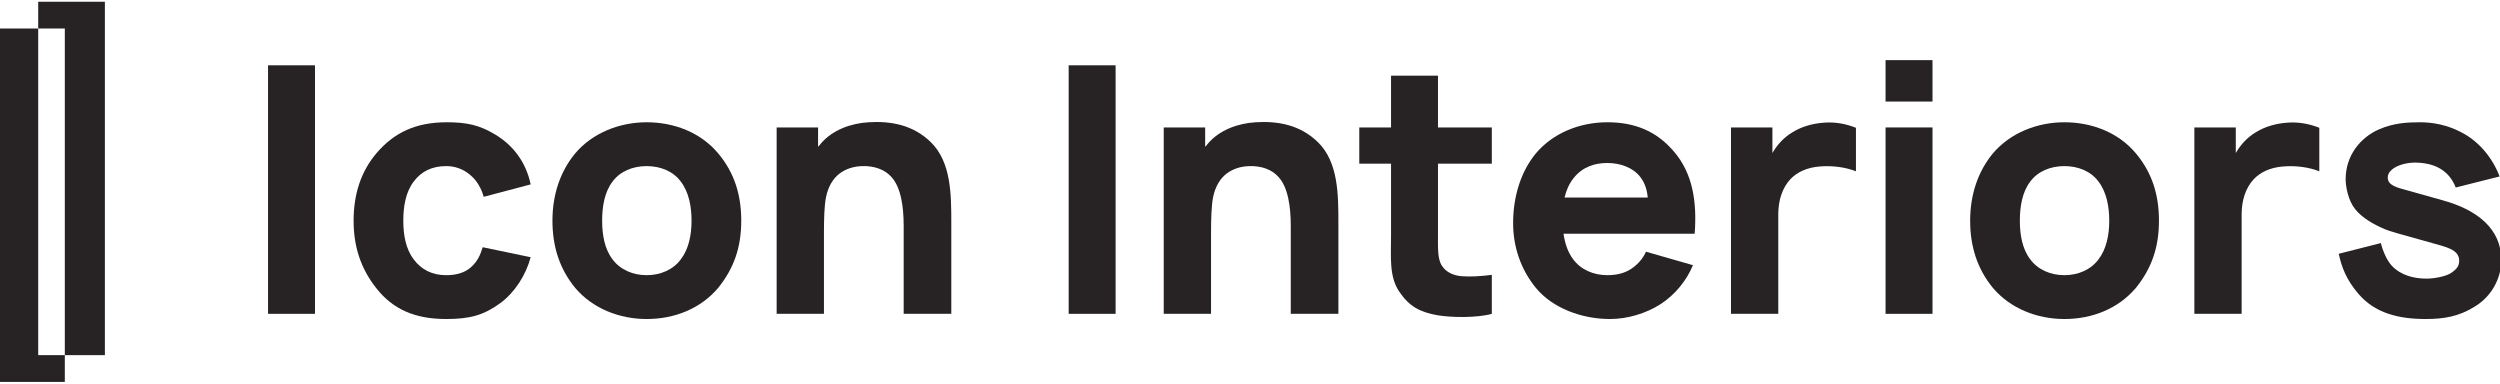
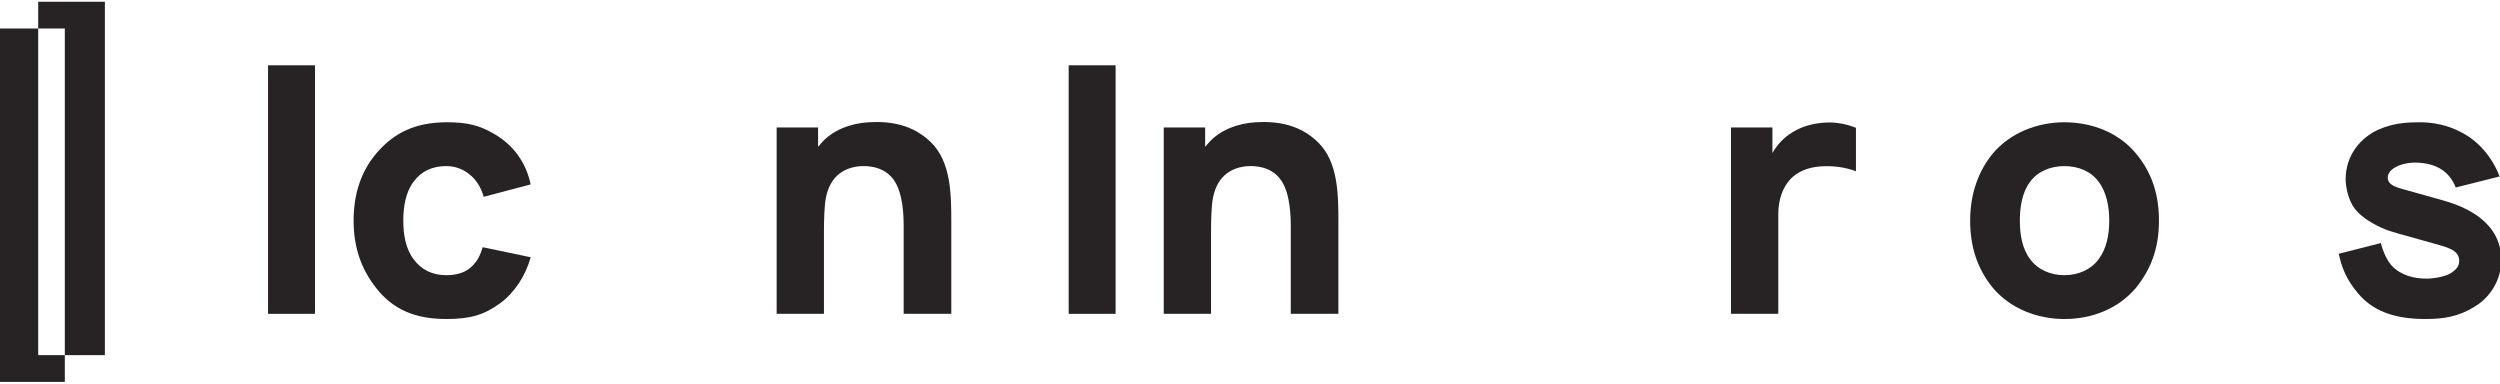
<svg xmlns="http://www.w3.org/2000/svg" width="638" height="98" viewBox="0 0 638 98" fill="none">
  <g clip-path="url(#clip0_10001_137)">
    <path d="M80.385 16.666V80.09H68.406V16.666H80.385Z" fill="#272324" />
    <path d="M123.448 50.228C122.829 48.114 121.773 46.09 119.924 44.59C118.161 43.093 116.05 42.389 113.848 42.389C110.321 42.389 107.504 43.71 105.566 46.354C103.541 48.996 102.922 52.694 102.922 56.306C102.922 59.918 103.541 63.53 105.566 66.172C107.504 68.816 110.321 70.226 113.848 70.226C116.05 70.226 118.426 69.785 120.188 68.198C121.862 66.702 122.565 65.116 123.184 63.089L135.429 65.644C134.196 70.226 131.374 74.628 127.674 77.361C123.448 80.444 119.924 81.413 113.848 81.413C105.917 81.413 100.278 78.946 96.052 73.573C92 68.462 90.238 62.825 90.238 56.306C90.238 49.612 92.088 43.8 96.052 39.13C100.545 33.845 106.093 31.202 114.022 31.202C119.13 31.202 122.39 31.908 126.442 34.373C130.846 37.017 134.196 41.244 135.429 47.057L123.448 50.228Z" fill="#272324" />
-     <path d="M173.752 46.354C171.816 43.71 168.554 42.389 165.031 42.389C161.507 42.389 158.247 43.71 156.311 46.354C154.284 48.996 153.668 52.694 153.668 56.306C153.668 59.918 154.284 63.53 156.311 66.172C158.247 68.816 161.507 70.226 165.031 70.226C168.554 70.226 171.816 68.816 173.752 66.172C175.779 63.53 176.484 59.918 176.484 56.306C176.484 52.694 175.779 48.996 173.752 46.354ZM146.798 73.484C142.746 68.552 140.984 62.825 140.984 56.306C140.984 49.612 143.008 43.71 146.798 39.13C151.202 33.932 158.072 31.202 165.031 31.202C172.08 31.202 178.862 33.845 183.267 39.13C187.494 44.152 189.168 49.876 189.168 56.306C189.168 63.089 187.318 68.462 183.267 73.484C178.774 78.769 172.167 81.413 165.031 81.413C157.983 81.413 151.202 78.68 146.798 73.484Z" fill="#272324" />
    <path d="M242.772 57.098V80.09H230.618V57.629C230.618 52.694 229.913 47.762 227.448 45.12C225.773 43.271 223.217 42.302 219.957 42.389C217.754 42.477 215.908 43.093 214.32 44.238C212.558 45.559 211.327 47.675 210.799 50.316C210.357 52.43 210.271 56.13 210.271 59.39V80.09H198.201V32.523H208.771V37.455C208.947 37.281 209.209 37.017 209.388 36.751C212.47 33.051 217.316 31.466 221.632 31.202C227.269 30.849 232.993 31.818 237.576 36.311C242.772 41.418 242.772 49.699 242.772 57.098Z" fill="#272324" />
    <path d="M284.705 16.666V80.09H272.725V16.666H284.705Z" fill="#272324" />
    <path d="M341.558 57.098V80.09H329.404V57.629C329.404 52.694 328.698 47.762 326.232 45.12C324.56 43.271 322.002 42.302 318.745 42.389C316.542 42.477 314.693 43.093 313.108 44.238C311.346 45.559 310.113 47.675 309.584 50.316C309.144 52.43 309.056 56.13 309.056 59.39V80.09H296.986V32.523H307.556V37.455C307.733 37.281 307.997 37.017 308.174 36.751C311.257 33.051 316.101 31.466 320.42 31.202C326.057 30.849 331.781 31.818 336.364 36.311C341.558 41.418 341.558 49.699 341.558 57.098Z" fill="#272324" />
-     <path d="M366.973 59.215C366.973 62.914 366.798 65.996 367.942 67.757C369.089 69.607 371.114 70.311 372.965 70.49C375.254 70.665 378.162 70.49 380.714 70.138V80.09C377.014 81.148 370.322 81.059 366.798 80.443C362.393 79.648 359.663 78.24 357.109 74.453C354.465 70.576 354.994 65.643 354.994 59.918V41.771H346.889V32.523H354.994V19.31H366.973V32.523H380.714V41.771H366.973V59.215Z" fill="#272324" />
-     <path d="M401.564 45.473C400.331 47.057 399.715 48.642 399.275 50.406H420.502C420.327 48.468 419.799 46.706 418.566 45.121C416.716 42.741 413.455 41.597 410.196 41.597C407.115 41.597 403.944 42.477 401.564 45.473ZM401.478 66.172C403.414 68.816 406.674 70.226 410.196 70.226C413.016 70.226 415.219 69.521 416.979 68.11C418.74 66.702 419.532 65.38 420.062 64.236L432.04 67.672C430.458 71.545 427.463 75.245 423.762 77.625C420.062 80.002 415.306 81.413 410.9 81.413C403.68 81.413 396.279 78.68 391.963 73.484C388.087 68.726 386.148 63.002 386.148 56.924C386.148 50.053 388.175 43.71 391.963 39.13C396.367 33.932 403.15 31.202 410.196 31.202C417.244 31.202 422.792 33.493 427.198 38.689C431.954 44.238 433.102 51.374 432.482 59.654H399.008C399.362 62.033 400.067 64.322 401.478 66.172Z" fill="#272324" />
    <path d="M473.637 32.611V43.71C471.17 42.74 467.91 42.212 464.475 42.477C461.039 42.74 458.574 43.974 456.898 45.736C454.785 48.026 453.818 51.197 453.818 54.722V80.09H441.75V32.523H452.319V39.042C453.553 36.927 455.226 35.078 457.429 33.757C459.983 32.17 462.891 31.466 465.707 31.29C468.263 31.113 470.995 31.554 473.637 32.611Z" fill="#272324" />
-     <path d="M493.175 32.523V80.09H481.195V32.523H493.175ZM493.175 15.347V25.916H481.195V15.347H493.175Z" fill="#272324" />
    <path d="M535.551 46.354C533.613 43.71 530.355 42.389 526.831 42.389C523.307 42.389 520.049 43.71 518.111 46.354C516.086 48.996 515.467 52.694 515.467 56.306C515.467 59.918 516.086 63.53 518.111 66.172C520.049 68.816 523.307 70.226 526.831 70.226C530.355 70.226 533.613 68.816 535.551 66.172C537.577 63.53 538.281 59.918 538.281 56.306C538.281 52.694 537.577 48.996 535.551 46.354ZM508.597 73.484C504.545 68.552 502.783 62.825 502.783 56.306C502.783 49.612 504.81 43.71 508.597 39.13C513.001 33.932 519.871 31.202 526.831 31.202C533.877 31.202 540.661 33.845 545.066 39.13C549.293 44.152 550.967 49.876 550.967 56.306C550.967 63.089 549.118 68.462 545.066 73.484C540.573 78.769 533.966 81.413 526.831 81.413C519.785 81.413 513.001 78.68 508.597 73.484Z" fill="#272324" />
-     <path d="M591.888 32.611V43.71C589.421 42.74 586.161 42.212 582.725 42.477C579.288 42.74 576.821 43.974 575.149 45.736C573.036 48.026 572.067 51.197 572.067 54.722V80.09H560V32.523H570.571V39.042C571.804 36.927 573.477 35.078 575.677 33.757C578.232 32.17 581.14 31.466 583.959 31.29C586.513 31.113 589.244 31.554 591.888 32.611Z" fill="#272324" />
    <path d="M626.708 47.85C624.944 43.358 621.246 41.685 616.93 41.508C613.23 41.333 609.354 42.918 609.354 45.296C609.354 47.324 611.643 47.85 614.55 48.642L623.359 51.112C632.346 53.577 638.334 58.509 638.334 66.349C638.334 71.193 635.69 75.776 631.551 78.241C627.5 80.796 623.623 81.413 619.043 81.413C612.084 81.413 606.094 79.916 601.864 74.981C598.695 71.281 597.551 68.024 596.846 64.764L607.592 62.033C608.12 64.146 609.176 66.525 610.41 67.846C612.788 70.312 616.047 71.106 619.307 71.106C621.071 71.106 624.328 70.577 625.739 69.521C626.972 68.64 627.586 67.846 627.586 66.525C627.586 63.62 624.064 63.002 620.715 62.033C611.643 59.478 610.146 59.126 608.648 58.509C605.919 57.365 602.747 55.602 600.986 53.313C599.311 51.197 598.607 47.762 598.607 45.737C598.607 39.748 602.306 35.078 607.238 32.962C610.939 31.38 614.375 31.202 617.635 31.202C620.892 31.202 624.506 31.908 627.763 33.58C632.346 35.781 636.044 40.1 637.892 45.032L626.708 47.85Z" fill="#272324" />
    <path d="M26.765 0.446V90.633H16.541V7.275H9.75V0.446H26.765Z" fill="#272324" />
    <path d="M16.54 90.633V97.461H-0.475V7.276H9.749V90.633H16.54Z" fill="#272324" />
  </g>
  <defs>
    <clipPath id="clip0_10001_137">
      <rect width="638" height="98" fill="white" />
    </clipPath>
  </defs>
</svg>